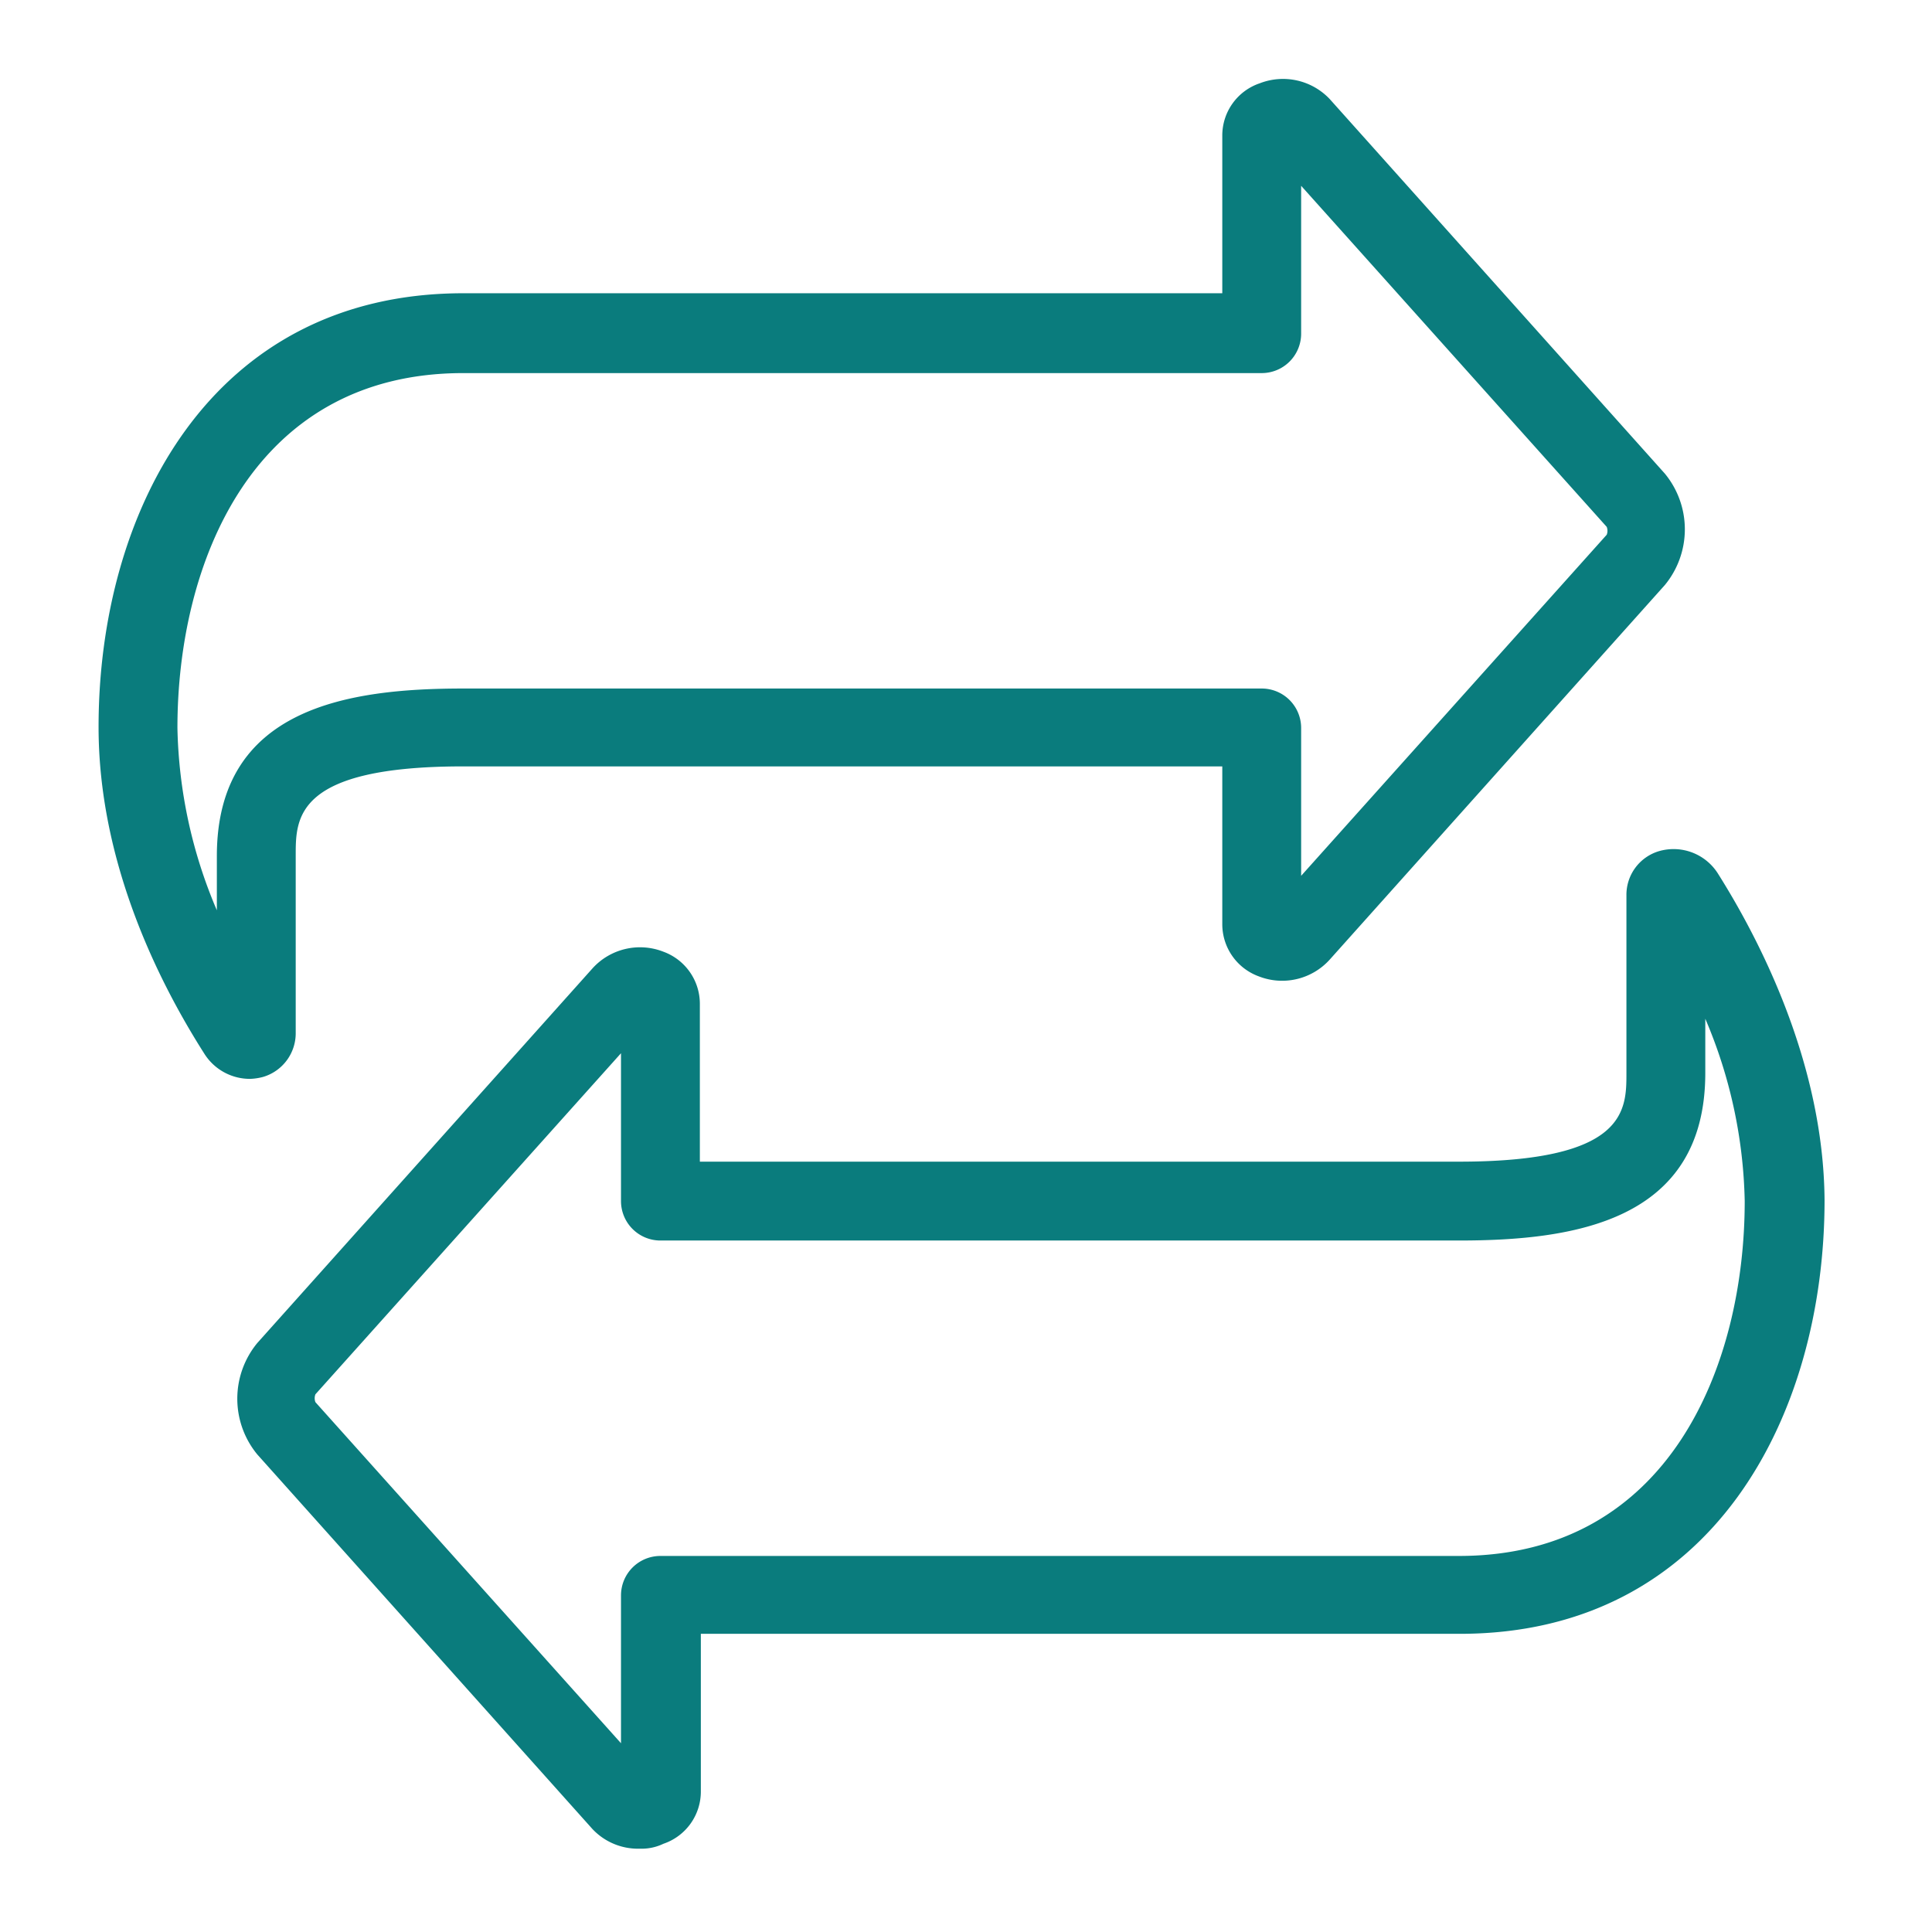
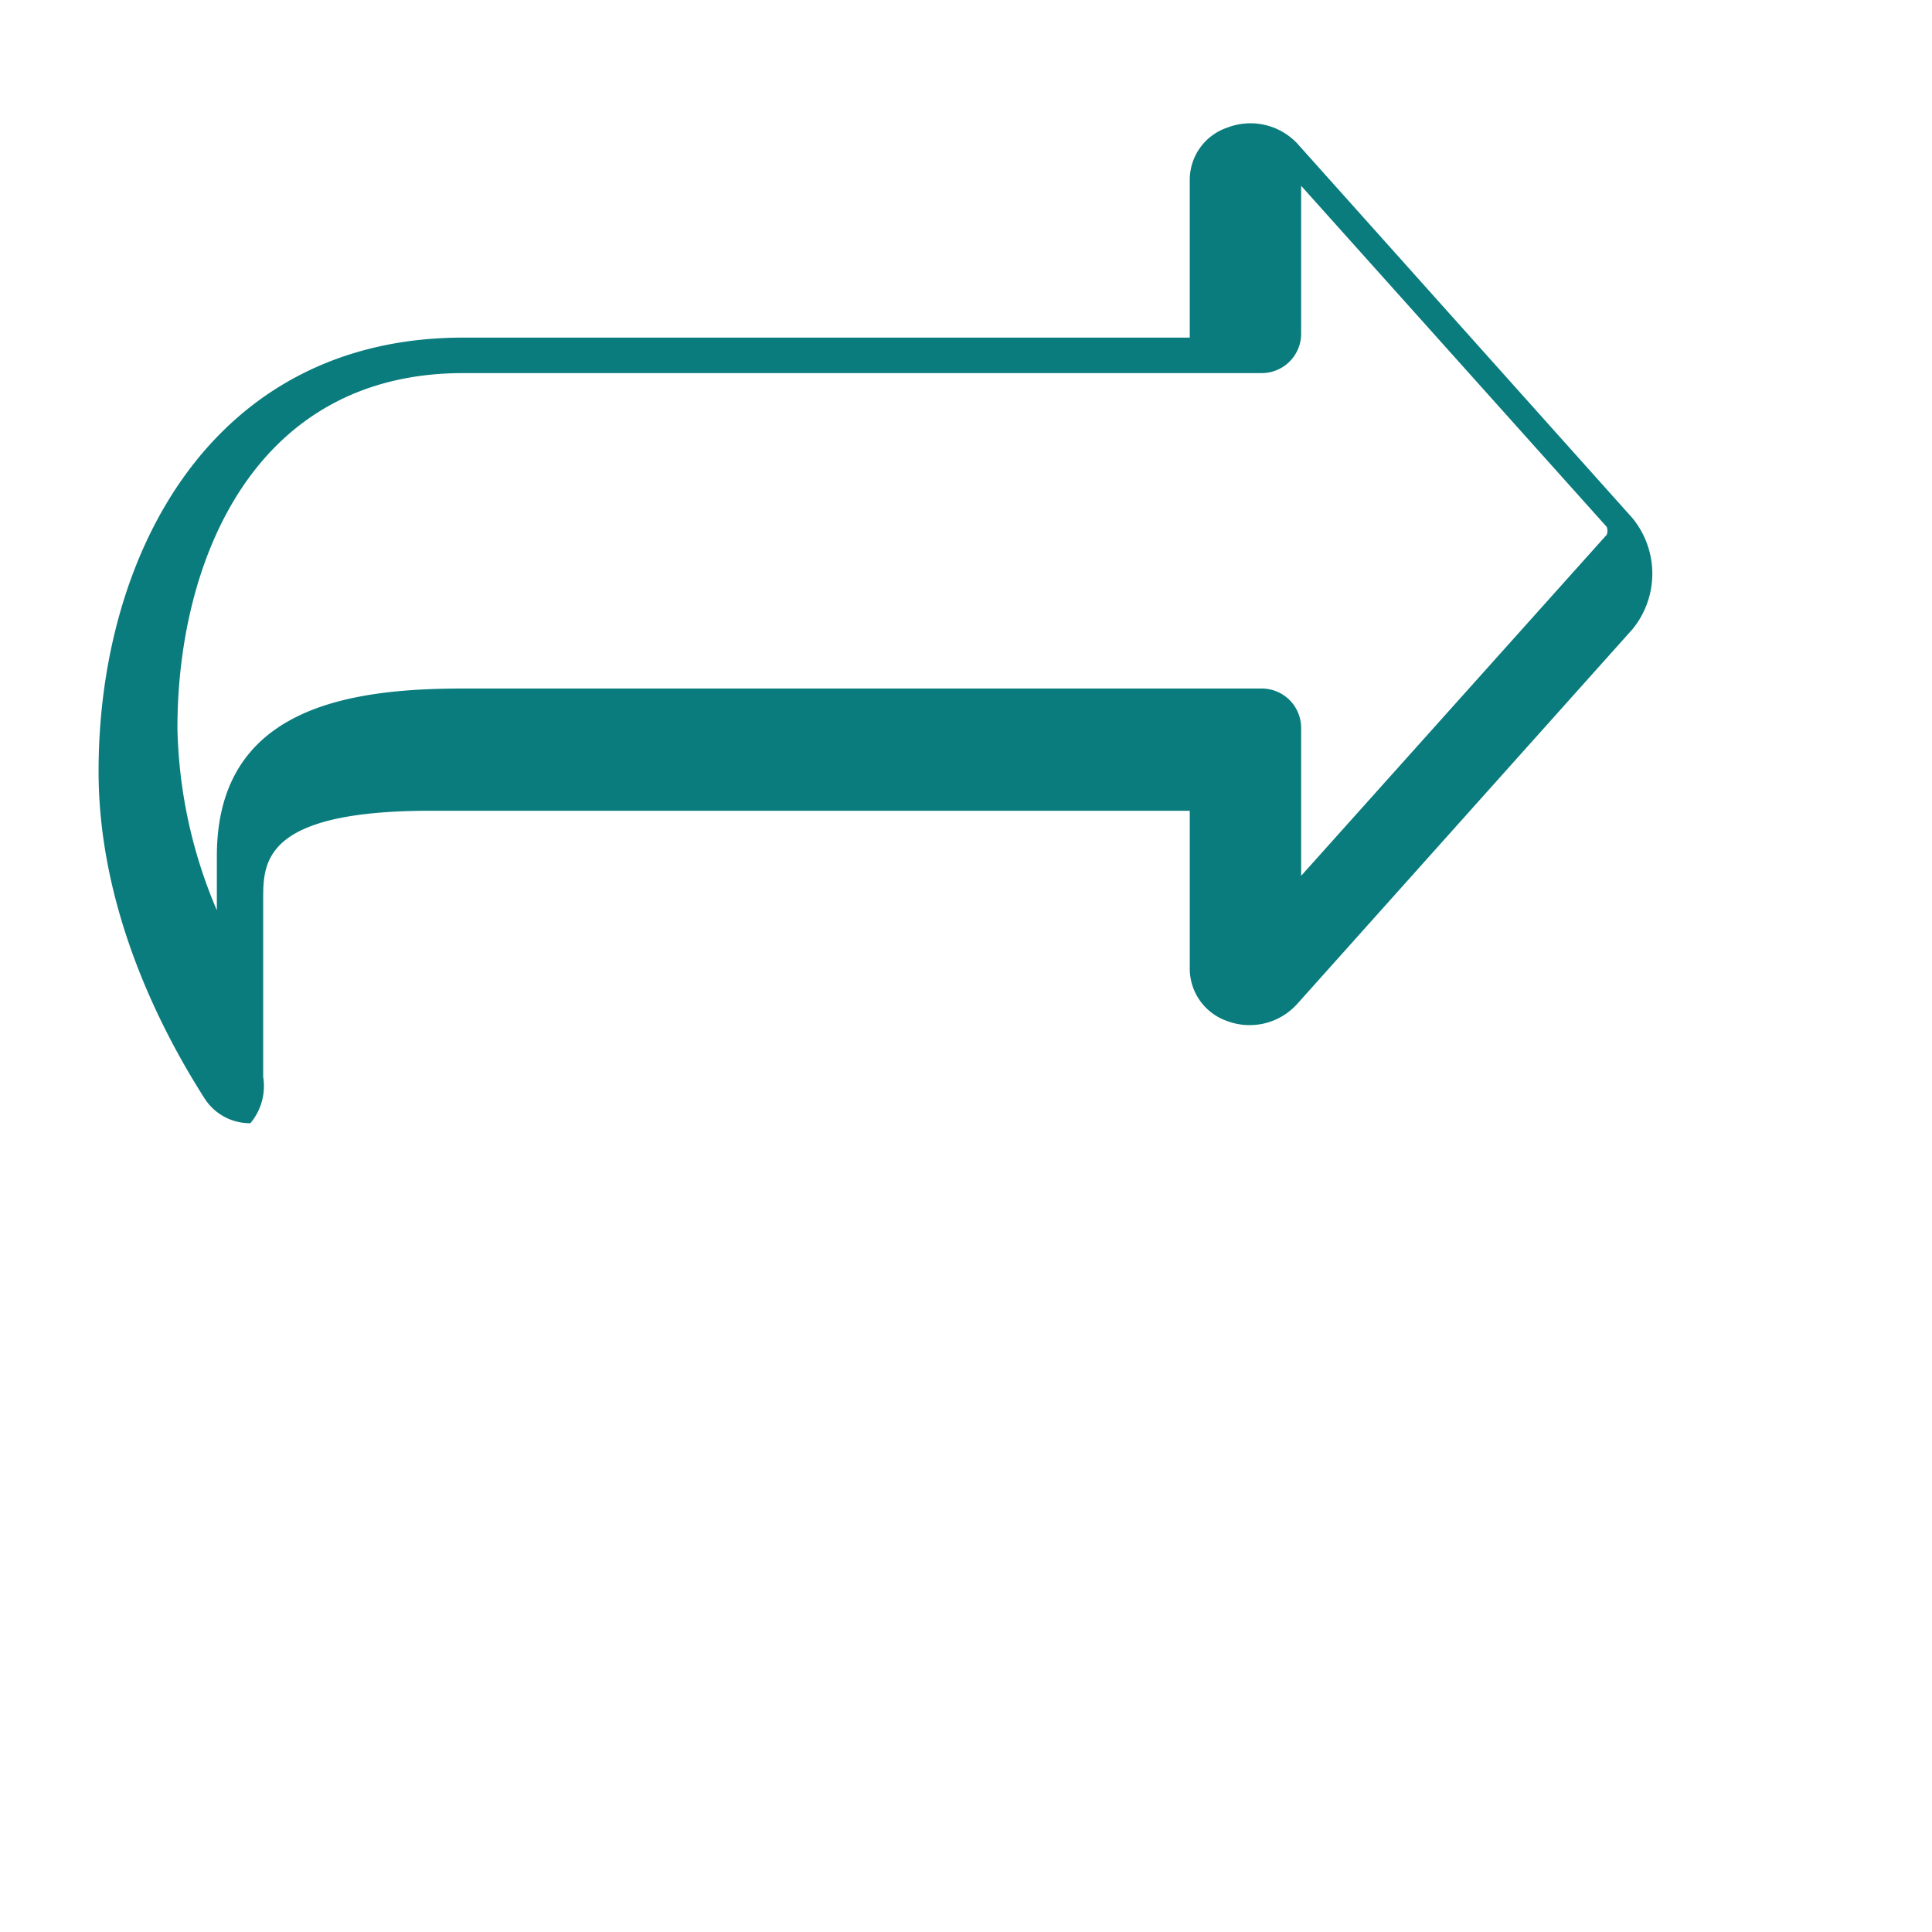
<svg xmlns="http://www.w3.org/2000/svg" id="Calque_1" data-name="Calque 1" viewBox="0 0 196 196">
-   <path d="M174.3,88.65a5.32,5.32,0,0,0-6-2.3,4.62,4.62,0,0,0-3.3,4.5v18c0,3.8,0,9-17,9H71v-16a5.63,5.63,0,0,0-3.7-5.3,6.5,6.5,0,0,0-7.2,1.7l-34,38a8.89,8.89,0,0,0,0,11.3l34,38a6.34,6.34,0,0,0,4.7,2h.3a5.09,5.09,0,0,0,2.2-.5,5.59,5.59,0,0,0,3.8-5.3v-16h77c25.6,0,37-22.1,37-44C185,107.65,178.3,95,174.3,88.65ZM148,157.85H67a4,4,0,0,0-4,4v15l-31-34.6a1.1,1.1,0,0,1,0-.8l31-34.6v15a4,4,0,0,0,4,4h81c11.6,0,25-1.9,25-17v-5.5a49.41,49.41,0,0,1,4,18.5C177,138.45,169.4,157.85,148,157.85Z" fill="#0a7c7d" />
-   <path d="M26.7,109.25a4.62,4.62,0,0,0,3.3-4.5v-18c0-3.8,0-9,17-9h77v16a5.63,5.63,0,0,0,3.7,5.3,6.5,6.5,0,0,0,7.2-1.7l34-38a8.89,8.89,0,0,0,0-11.3l-34-38a6.52,6.52,0,0,0-7.1-1.6,5.59,5.59,0,0,0-3.8,5.3v16H47c-25.6,0-37,22.1-37,44,0,13.4,5.8,25.4,10.7,33.1a5.46,5.46,0,0,0,4.7,2.6A5.85,5.85,0,0,0,26.7,109.25ZM47,37.85h81a4,4,0,0,0,4-4v-15l31,34.6a1.1,1.1,0,0,1,0,.8l-31,34.6v-15a4,4,0,0,0-4-4H47c-11.6,0-25,1.9-25,17v5.5a49.41,49.41,0,0,1-4-18.5C18,57.15,25.6,37.85,47,37.85Z" fill="#0a7c7d" />
+   <path d="M26.7,109.25v-18c0-3.8,0-9,17-9h77v16a5.63,5.63,0,0,0,3.7,5.3,6.5,6.5,0,0,0,7.2-1.7l34-38a8.89,8.89,0,0,0,0-11.3l-34-38a6.52,6.52,0,0,0-7.1-1.6,5.59,5.59,0,0,0-3.8,5.3v16H47c-25.6,0-37,22.1-37,44,0,13.4,5.8,25.4,10.7,33.1a5.46,5.46,0,0,0,4.7,2.6A5.85,5.85,0,0,0,26.7,109.25ZM47,37.85h81a4,4,0,0,0,4-4v-15l31,34.6a1.1,1.1,0,0,1,0,.8l-31,34.6v-15a4,4,0,0,0-4-4H47c-11.6,0-25,1.9-25,17v5.5a49.41,49.41,0,0,1-4-18.5C18,57.15,25.6,37.85,47,37.85Z" fill="#0a7c7d" />
</svg>